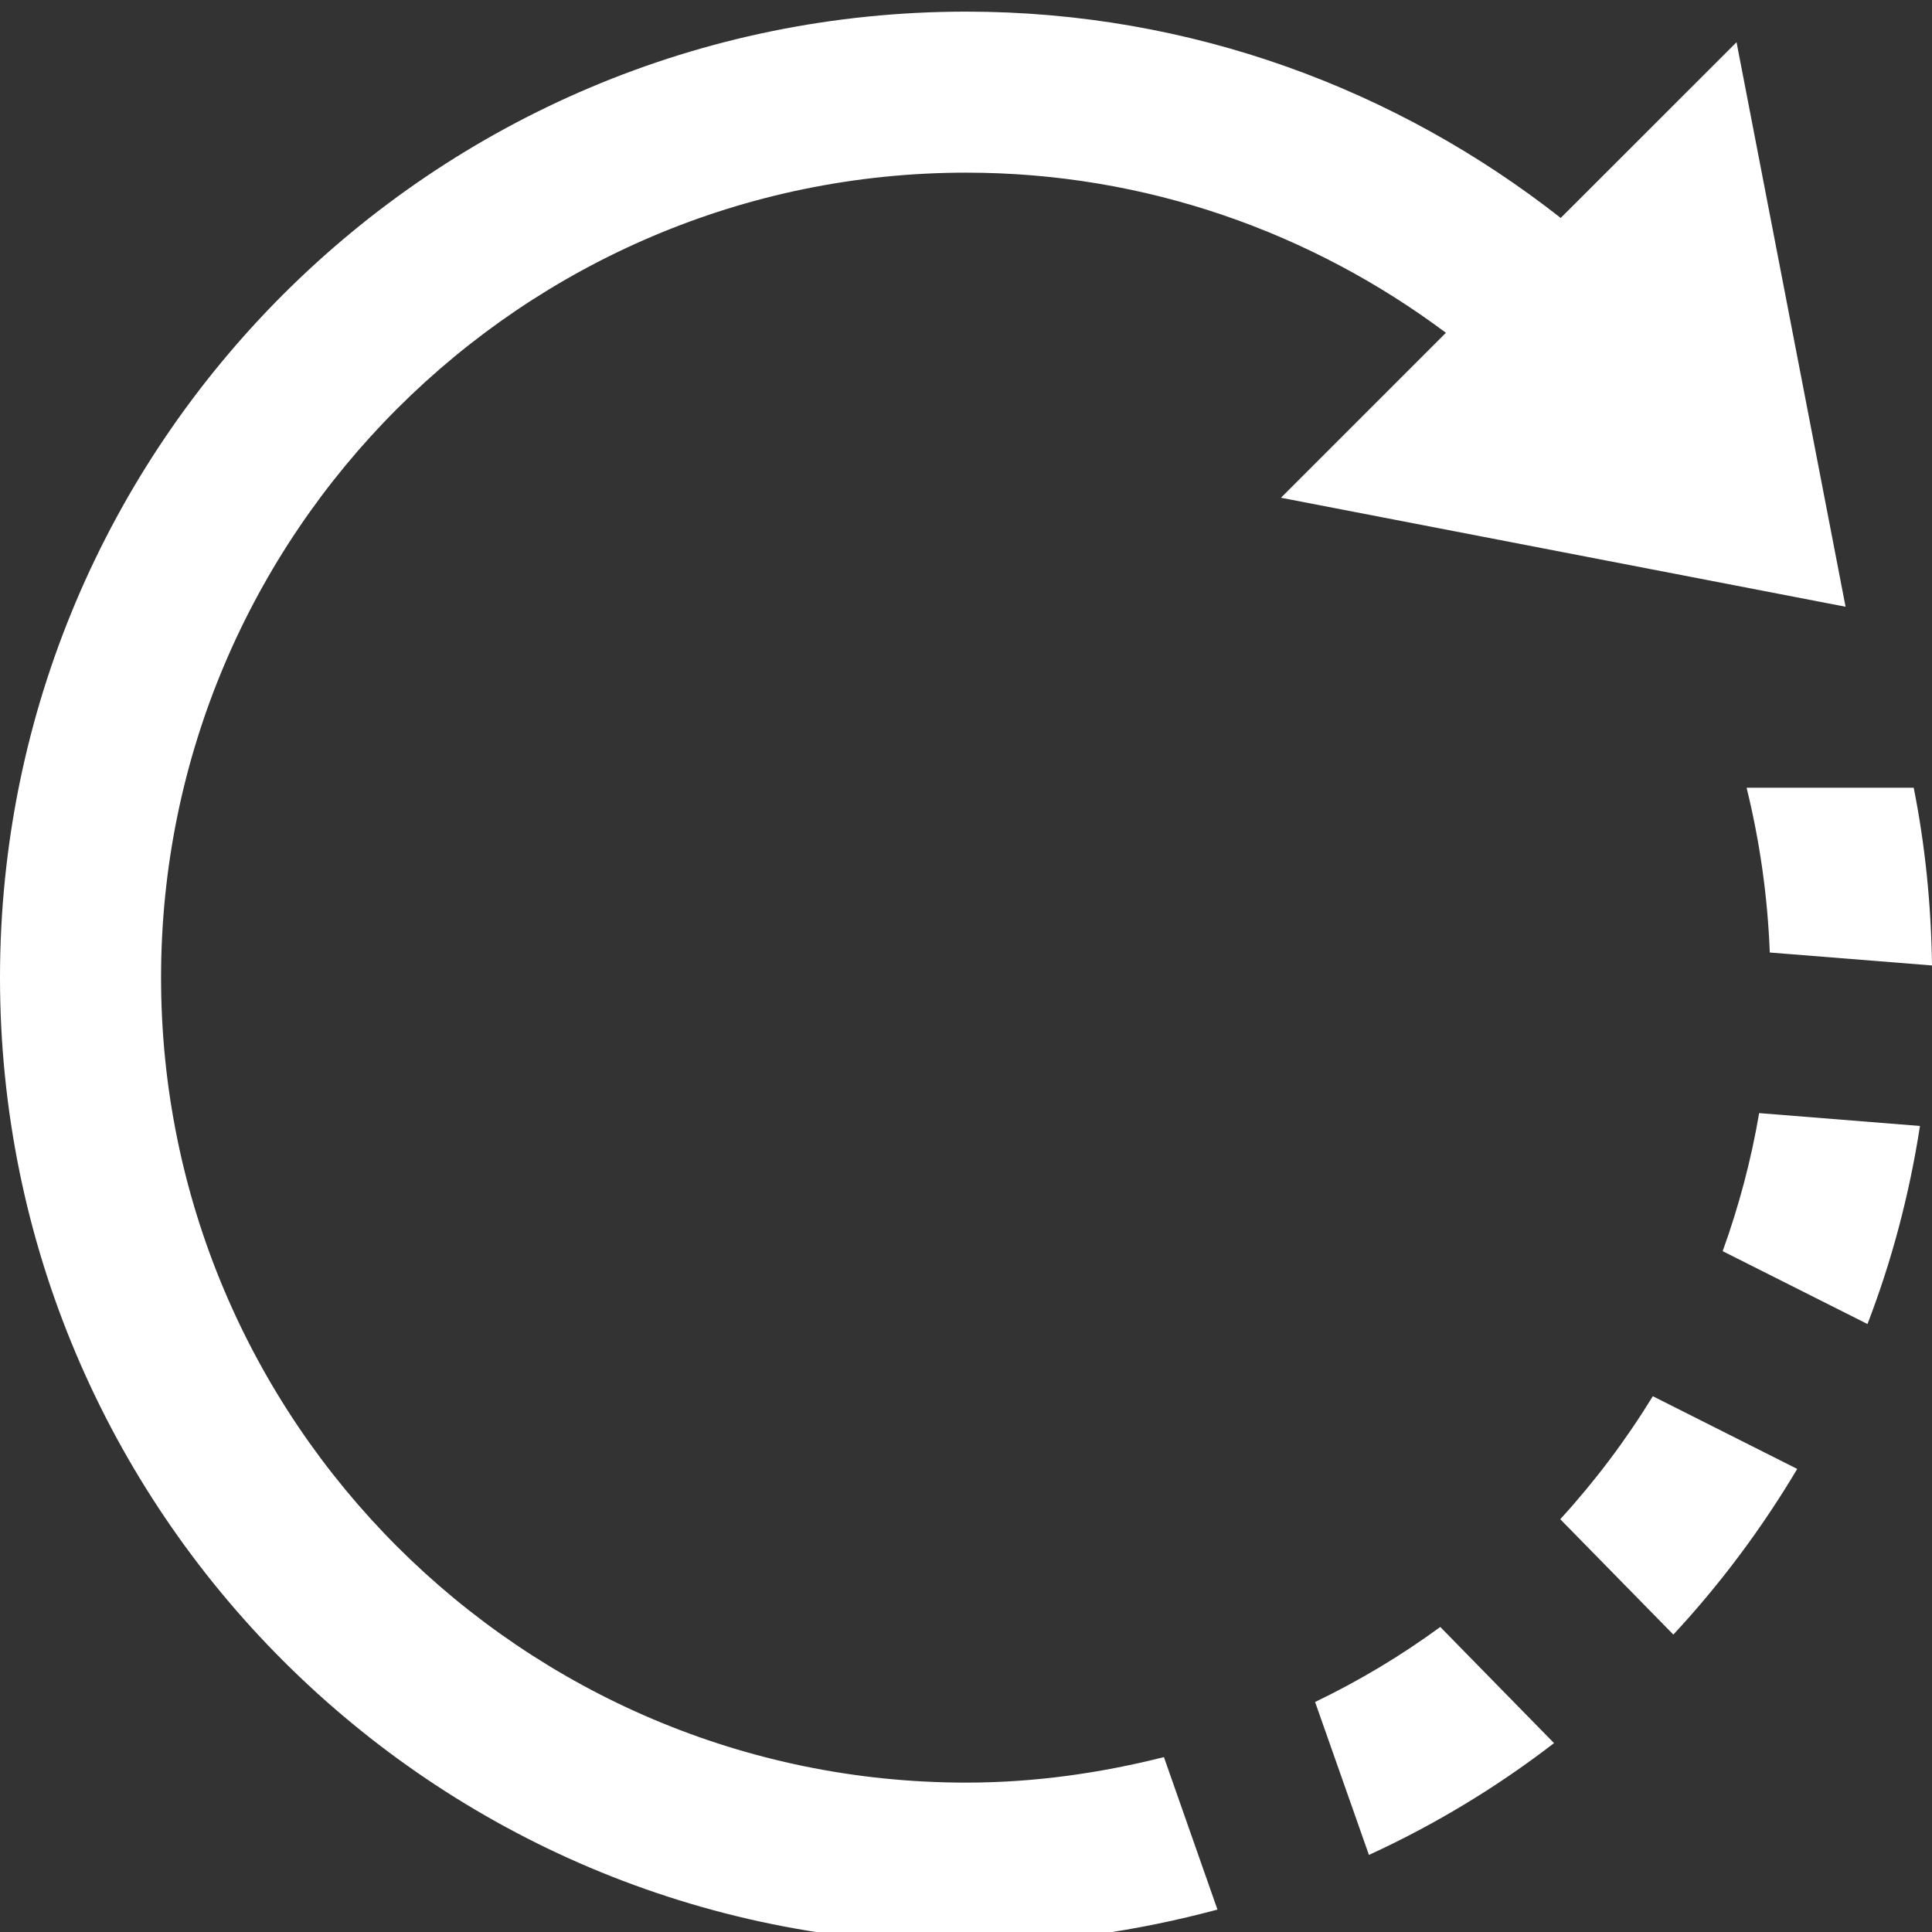
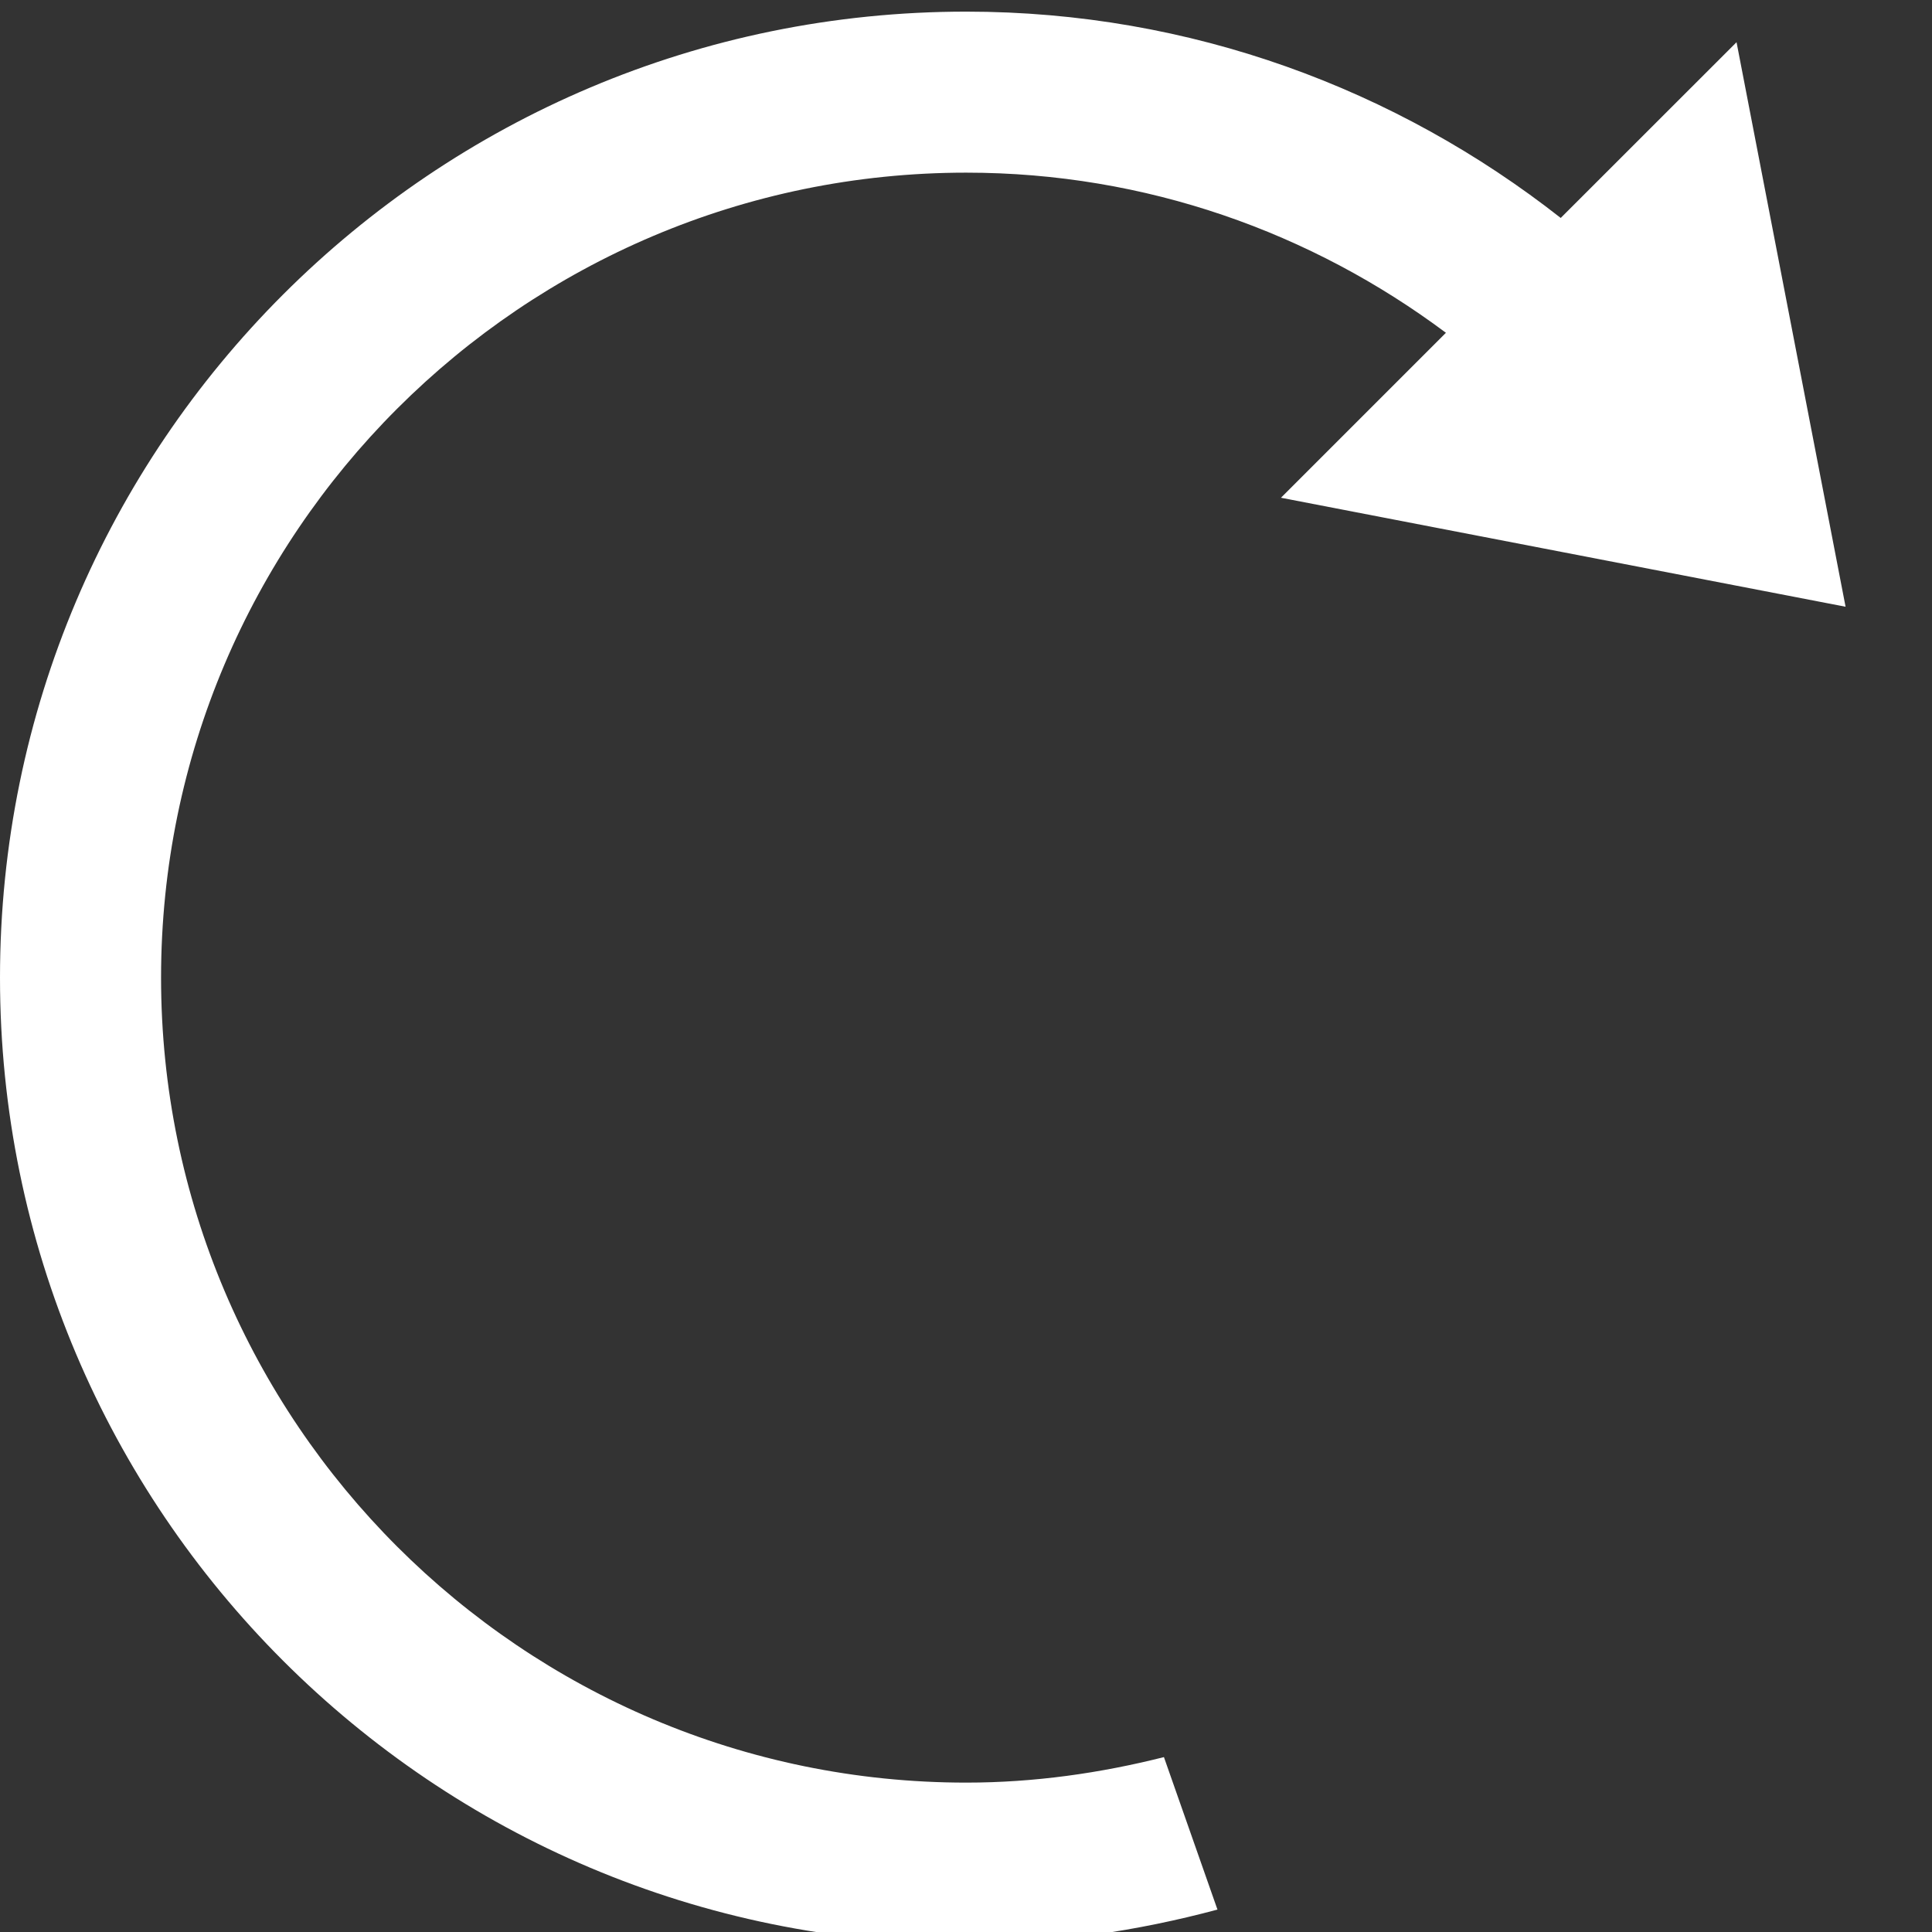
<svg xmlns="http://www.w3.org/2000/svg" version="1.1" id="Layer_1" x="0px" y="0px" width="49.986px" height="49.986px" viewBox="0 0 49.986 49.986" style="enable-background:new 0 0 49.986 49.986;" xml:space="preserve">
  <rect x="0" y="0" width="49.986" height="49.986" fill="#333333" stroke="none" />
  <style type="text/css">
	.st0{fill:#FFFFFF;}
</style>
  <g id="Automate_Renewals_x5F_100x100_x5F_B_3_">
    <g>
-       <path class="st0" d="M45.514,28.799l4.161,0.333c-0.275,1.777-0.729,3.491-1.358,5.124l-3.747-1.885    C44.985,31.223,45.304,30.03,45.514,28.799" />
-       <path class="st0" d="M40.207,45.099l-2.943-3.005c-1.012,0.741-2.095,1.391-3.239,1.941l1.393,3.957    C37.131,47.206,38.733,46.234,40.207,45.099" />
-       <path class="st0" d="M42.763,36.124c-0.698,1.137-1.497,2.201-2.395,3.182l2.926,2.985c1.214-1.306,2.287-2.743,3.205-4.286    L42.763,36.124z" />
      <path class="st0" d="M0,25.294c0,13.802,11.195,24.993,24.999,24.993c2.254,0,4.424-0.325,6.5-0.881l-1.385-3.945    c-1.641,0.414-3.349,0.66-5.115,0.66c-11.486,0-20.832-9.341-20.832-20.827c0-11.484,9.345-20.827,20.832-20.827    c4.657,0,8.941,1.552,12.411,4.143l-4.268,4.268l14.608,2.82L44.929,1.092L40.38,5.639c-4.24-3.33-9.568-5.338-15.381-5.338    C11.195,0.301,0,11.491,0,25.294" />
-       <path class="st0" d="M49.513,20.381h-4.324c0.339,1.377,0.544,2.799,0.6,4.263l4.197,0.335    C49.965,23.409,49.809,21.87,49.513,20.381" />
    </g>
  </g>
</svg>